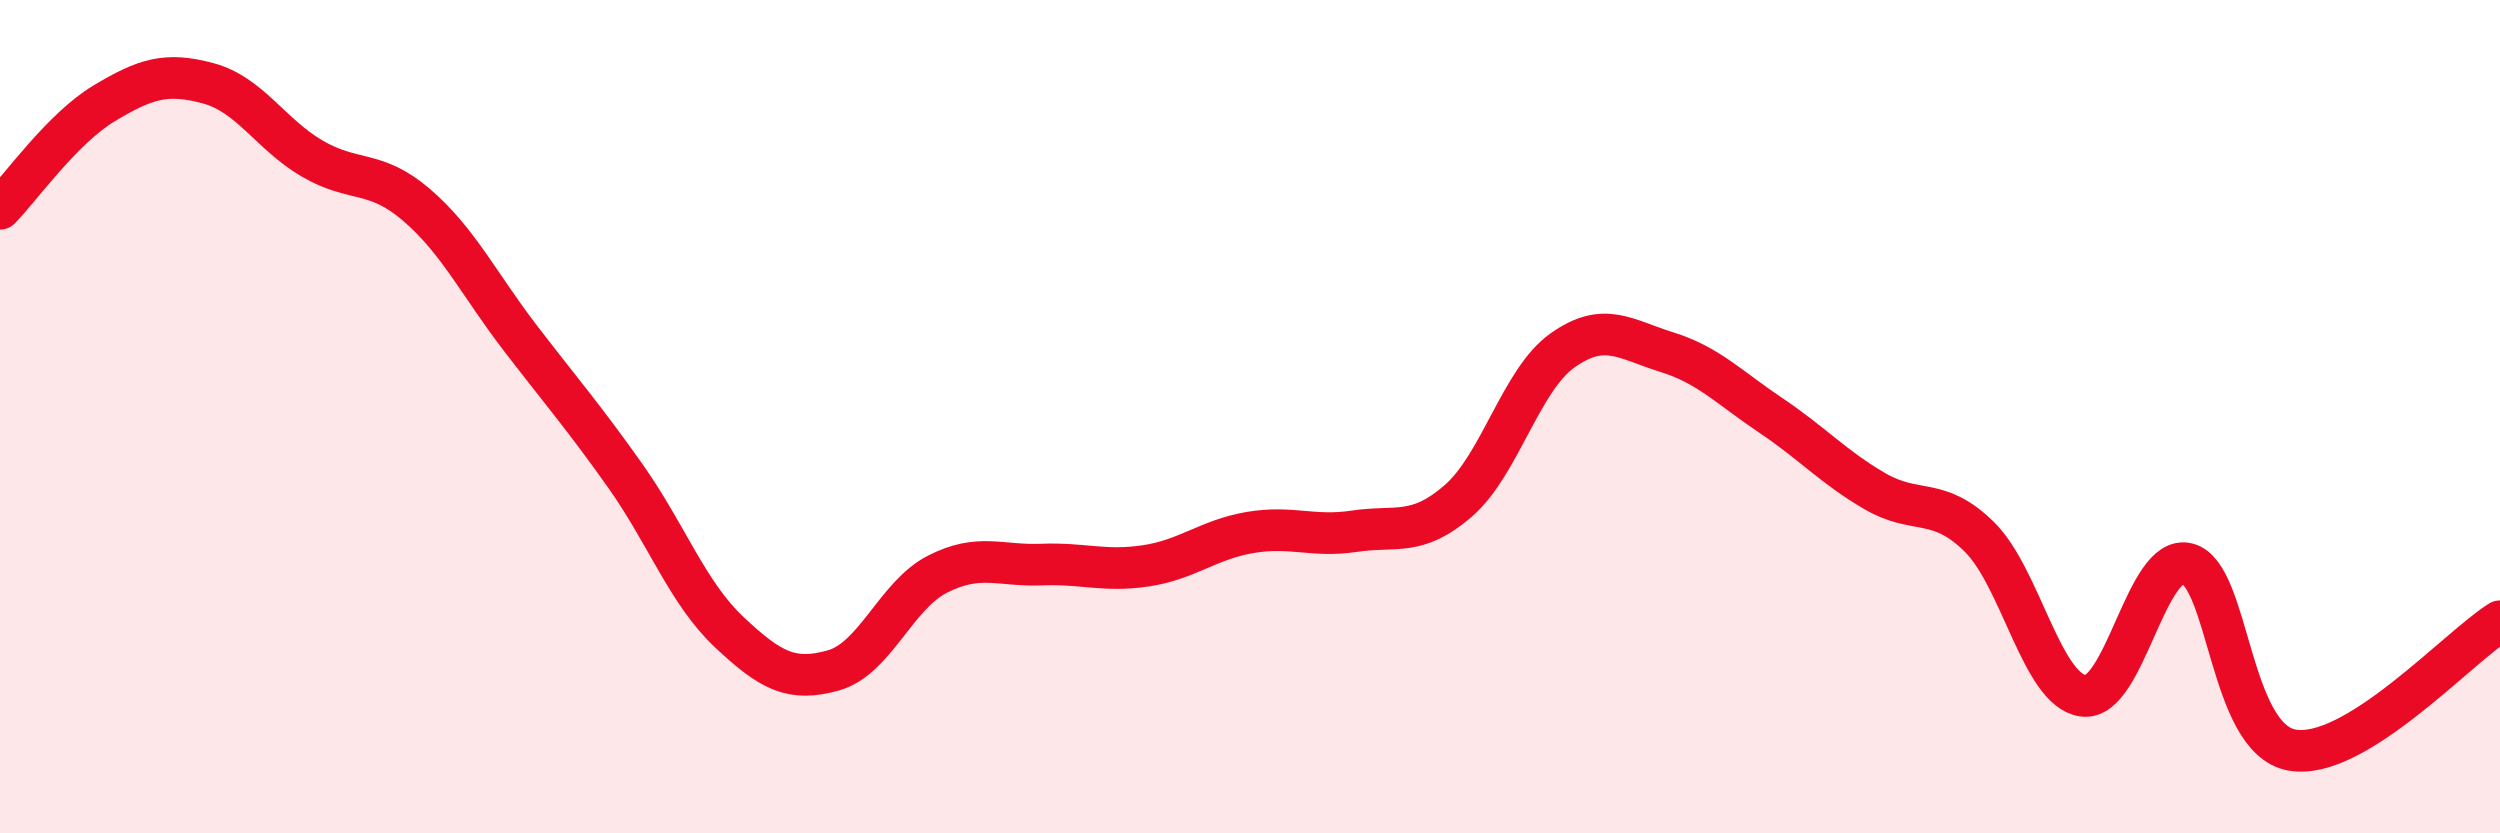
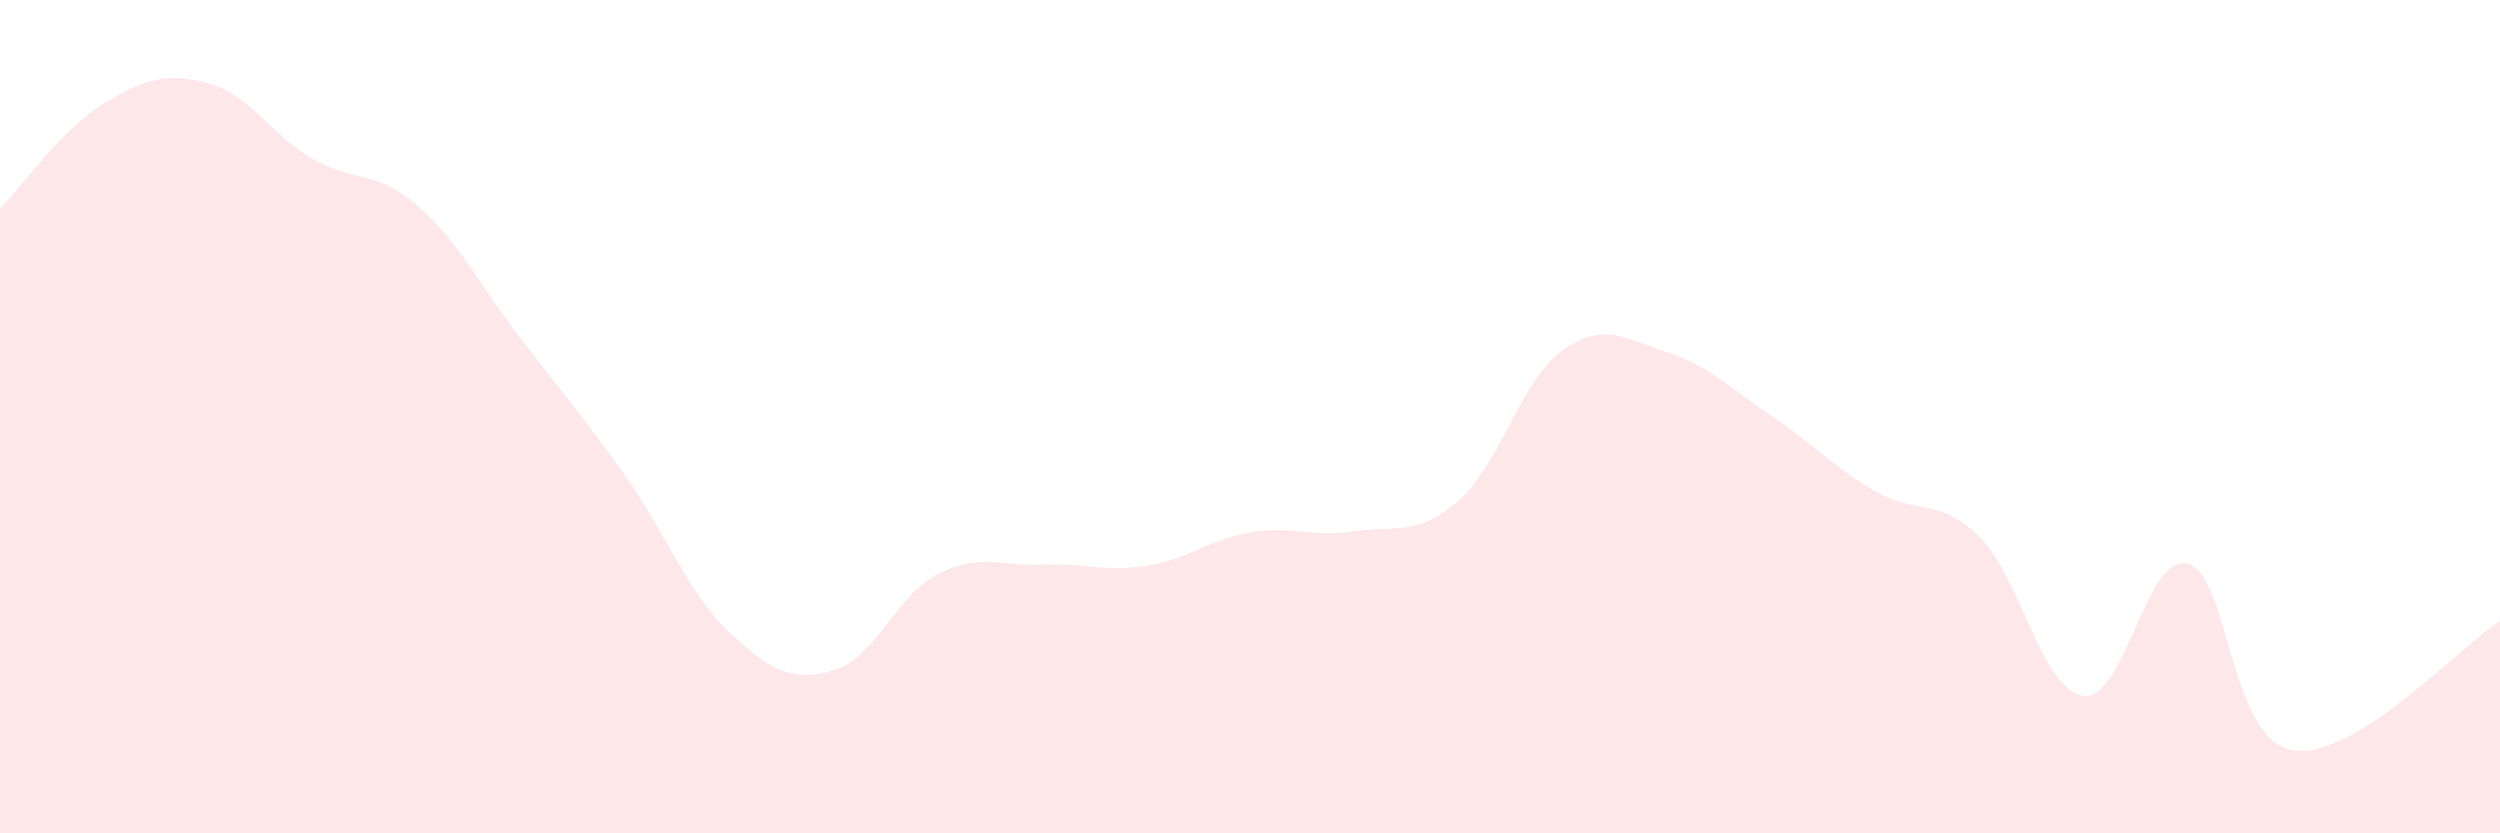
<svg xmlns="http://www.w3.org/2000/svg" width="60" height="20" viewBox="0 0 60 20">
  <path d="M 0,5.01 C 0.5,4.5 1.5,3.08 2.5,2.48 C 3.5,1.88 4,1.73 5,2 C 6,2.27 6.5,3.23 7.5,3.81 C 8.5,4.39 9,4.06 10,4.92 C 11,5.78 11.5,6.83 12.5,8.13 C 13.5,9.43 14,10 15,11.41 C 16,12.82 16.5,14.23 17.5,15.17 C 18.5,16.11 19,16.37 20,16.09 C 21,15.81 21.5,14.29 22.5,13.78 C 23.5,13.27 24,13.59 25,13.55 C 26,13.51 26.5,13.73 27.5,13.58 C 28.5,13.43 29,12.95 30,12.78 C 31,12.61 31.5,12.9 32.5,12.75 C 33.5,12.6 34,12.89 35,12.02 C 36,11.15 36.5,9.12 37.5,8.41 C 38.5,7.7 39,8.14 40,8.45 C 41,8.76 41.5,9.3 42.5,9.97 C 43.5,10.64 44,11.21 45,11.79 C 46,12.37 46.5,11.9 47.5,12.88 C 48.5,13.86 49,16.57 50,16.7 C 51,16.83 51.5,13.27 52.5,13.53 C 53.5,13.79 53.5,17.72 55,18 C 56.5,18.28 59,15.53 60,14.91L60 20L0 20Z" fill="#EB0A25" opacity="0.1" stroke-linecap="round" stroke-linejoin="round" />
-   <path d="M 0,5.01 C 0.5,4.5 1.5,3.08 2.5,2.48 C 3.5,1.88 4,1.73 5,2 C 6,2.27 6.5,3.23 7.5,3.81 C 8.5,4.39 9,4.06 10,4.92 C 11,5.78 11.5,6.83 12.5,8.13 C 13.5,9.43 14,10 15,11.41 C 16,12.82 16.5,14.23 17.5,15.17 C 18.5,16.11 19,16.37 20,16.09 C 21,15.81 21.5,14.29 22.5,13.78 C 23.5,13.27 24,13.59 25,13.55 C 26,13.51 26.5,13.73 27.5,13.58 C 28.5,13.43 29,12.95 30,12.78 C 31,12.61 31.5,12.9 32.5,12.75 C 33.5,12.6 34,12.89 35,12.02 C 36,11.15 36.5,9.12 37.5,8.41 C 38.5,7.7 39,8.14 40,8.45 C 41,8.76 41.5,9.3 42.5,9.97 C 43.5,10.64 44,11.21 45,11.79 C 46,12.37 46.5,11.9 47.5,12.88 C 48.5,13.86 49,16.57 50,16.7 C 51,16.83 51.5,13.27 52.5,13.53 C 53.5,13.79 53.5,17.72 55,18 C 56.5,18.28 59,15.53 60,14.91" stroke="#EB0A25" stroke-width="1" fill="none" stroke-linecap="round" stroke-linejoin="round" />
</svg>